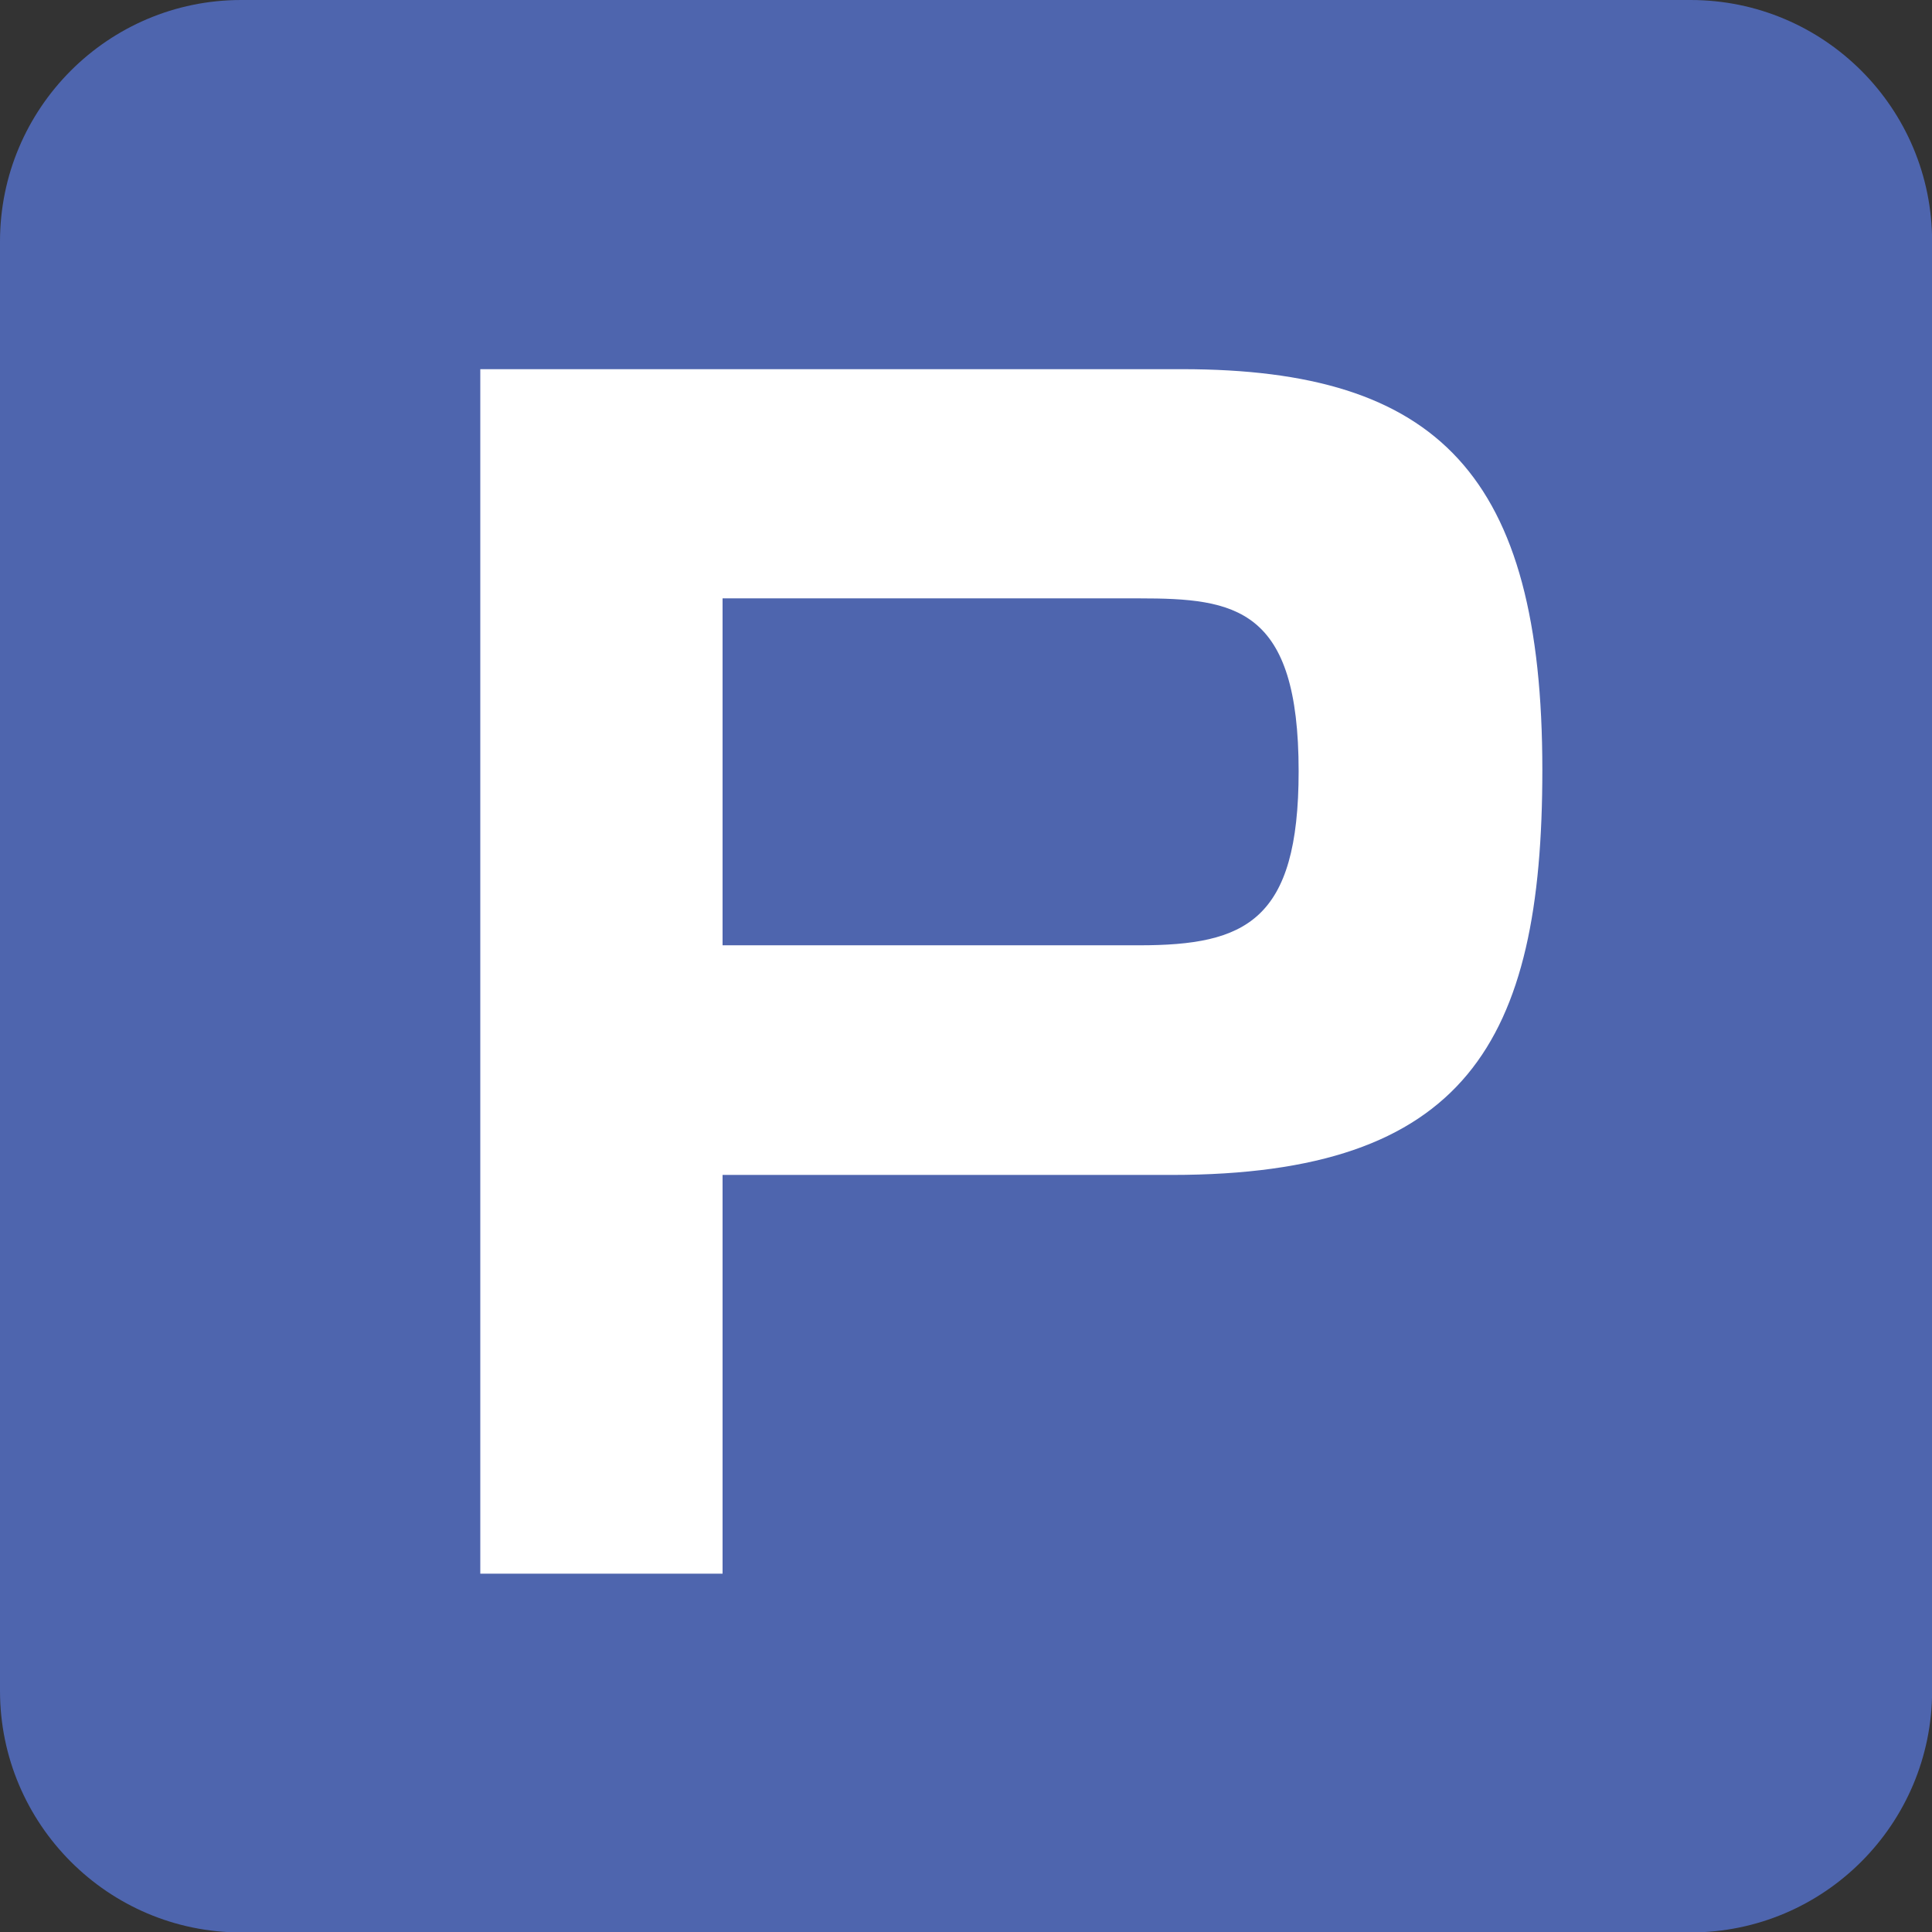
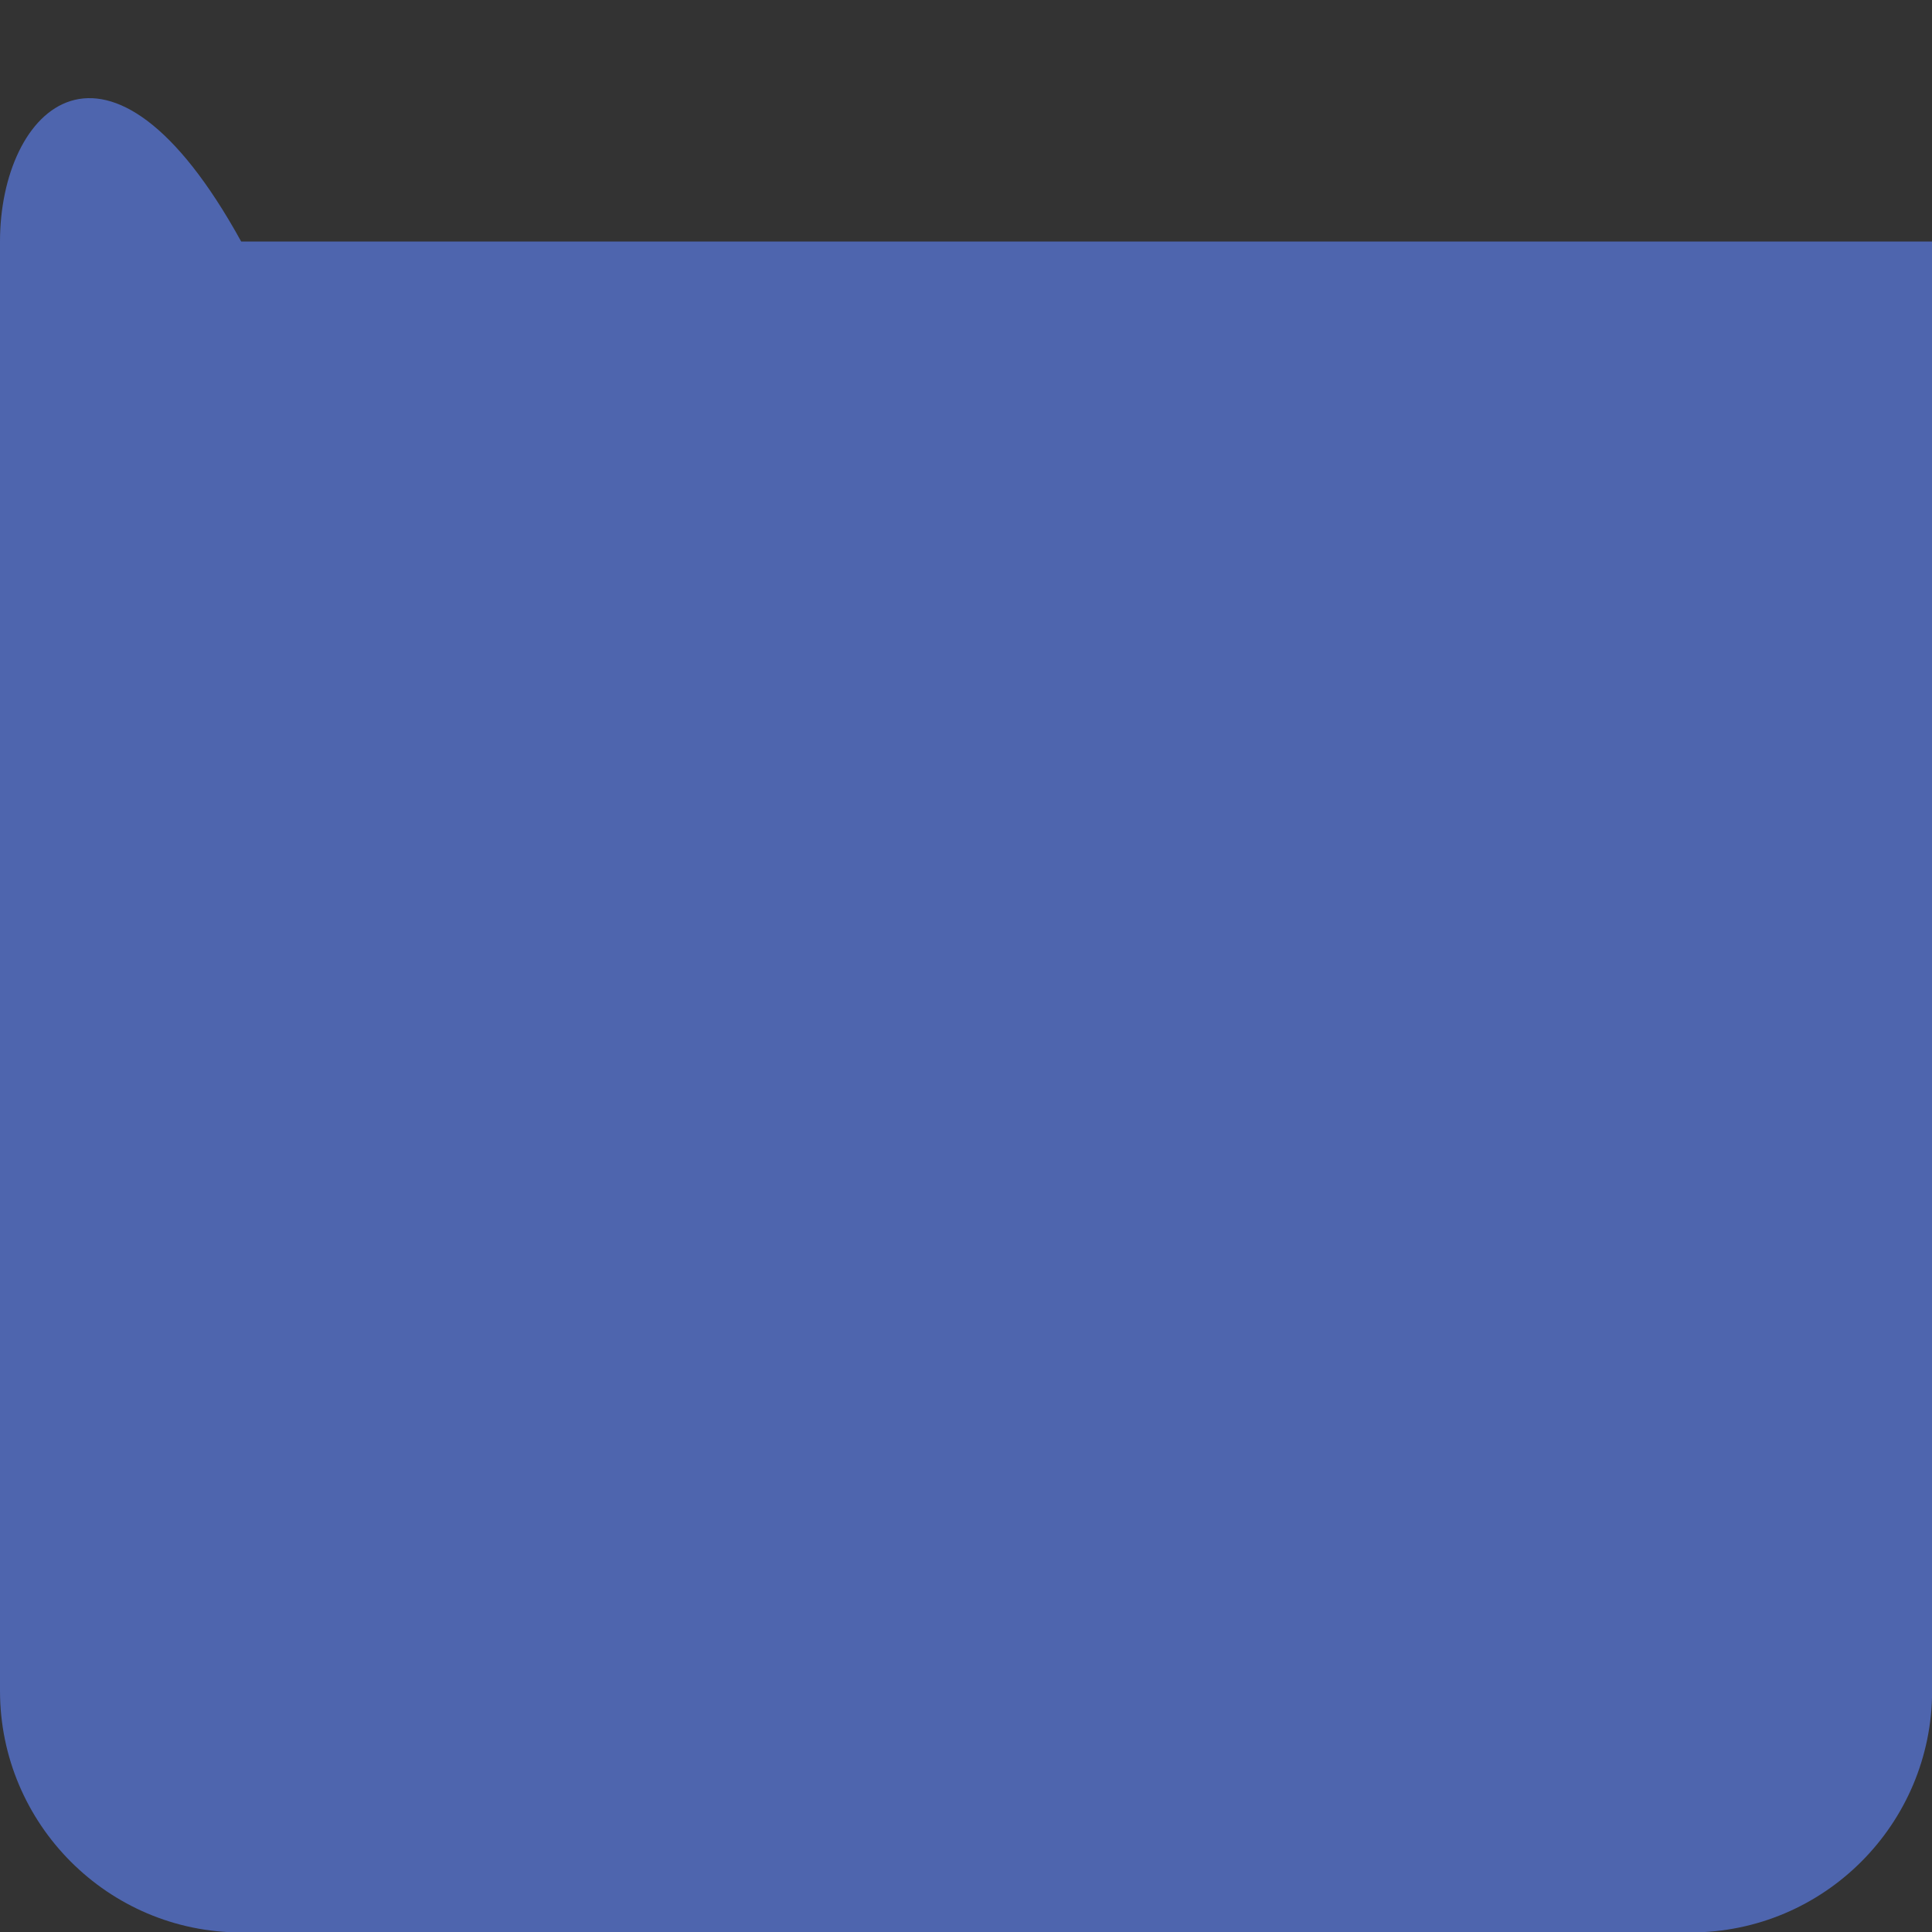
<svg xmlns="http://www.w3.org/2000/svg" version="1.1" id="レイヤー_1" x="0px" y="0px" width="35px" height="35px" viewBox="0 0 35 35" enable-background="new 0 0 35 35" xml:space="preserve">
  <rect x="0" y="0" width="35" height="35" fill="#333333" stroke="none" />
  <g>
-     <path fill="#4E65AE" d="M30.625,35.008c2.42,0,4.377-1.964,4.377-4.378V4.375C35.002,1.961,33.045,0,30.625,0H4.369   C1.959,0,0,1.961,0,4.375V30.63c0,2.414,1.959,4.378,4.369,4.378H30.625z" />
-     <path fill="#FFFFFF" d="M21.416,6.688c4.635,0,6.525,1.913,6.525,7.262c0,4.927-1.385,7.335-6.717,7.335H13.09v7.224H8.701V6.688   H21.416z M13.09,10.84v6.285h7.549c1.924,0,2.887-0.438,2.887-3.153c0-2.967-1.148-3.132-2.887-3.132H13.09z" />
+     <path fill="#4E65AE" d="M30.625,35.008c2.42,0,4.377-1.964,4.377-4.378V4.375H4.369   C1.959,0,0,1.961,0,4.375V30.63c0,2.414,1.959,4.378,4.369,4.378H30.625z" />
  </g>
</svg>